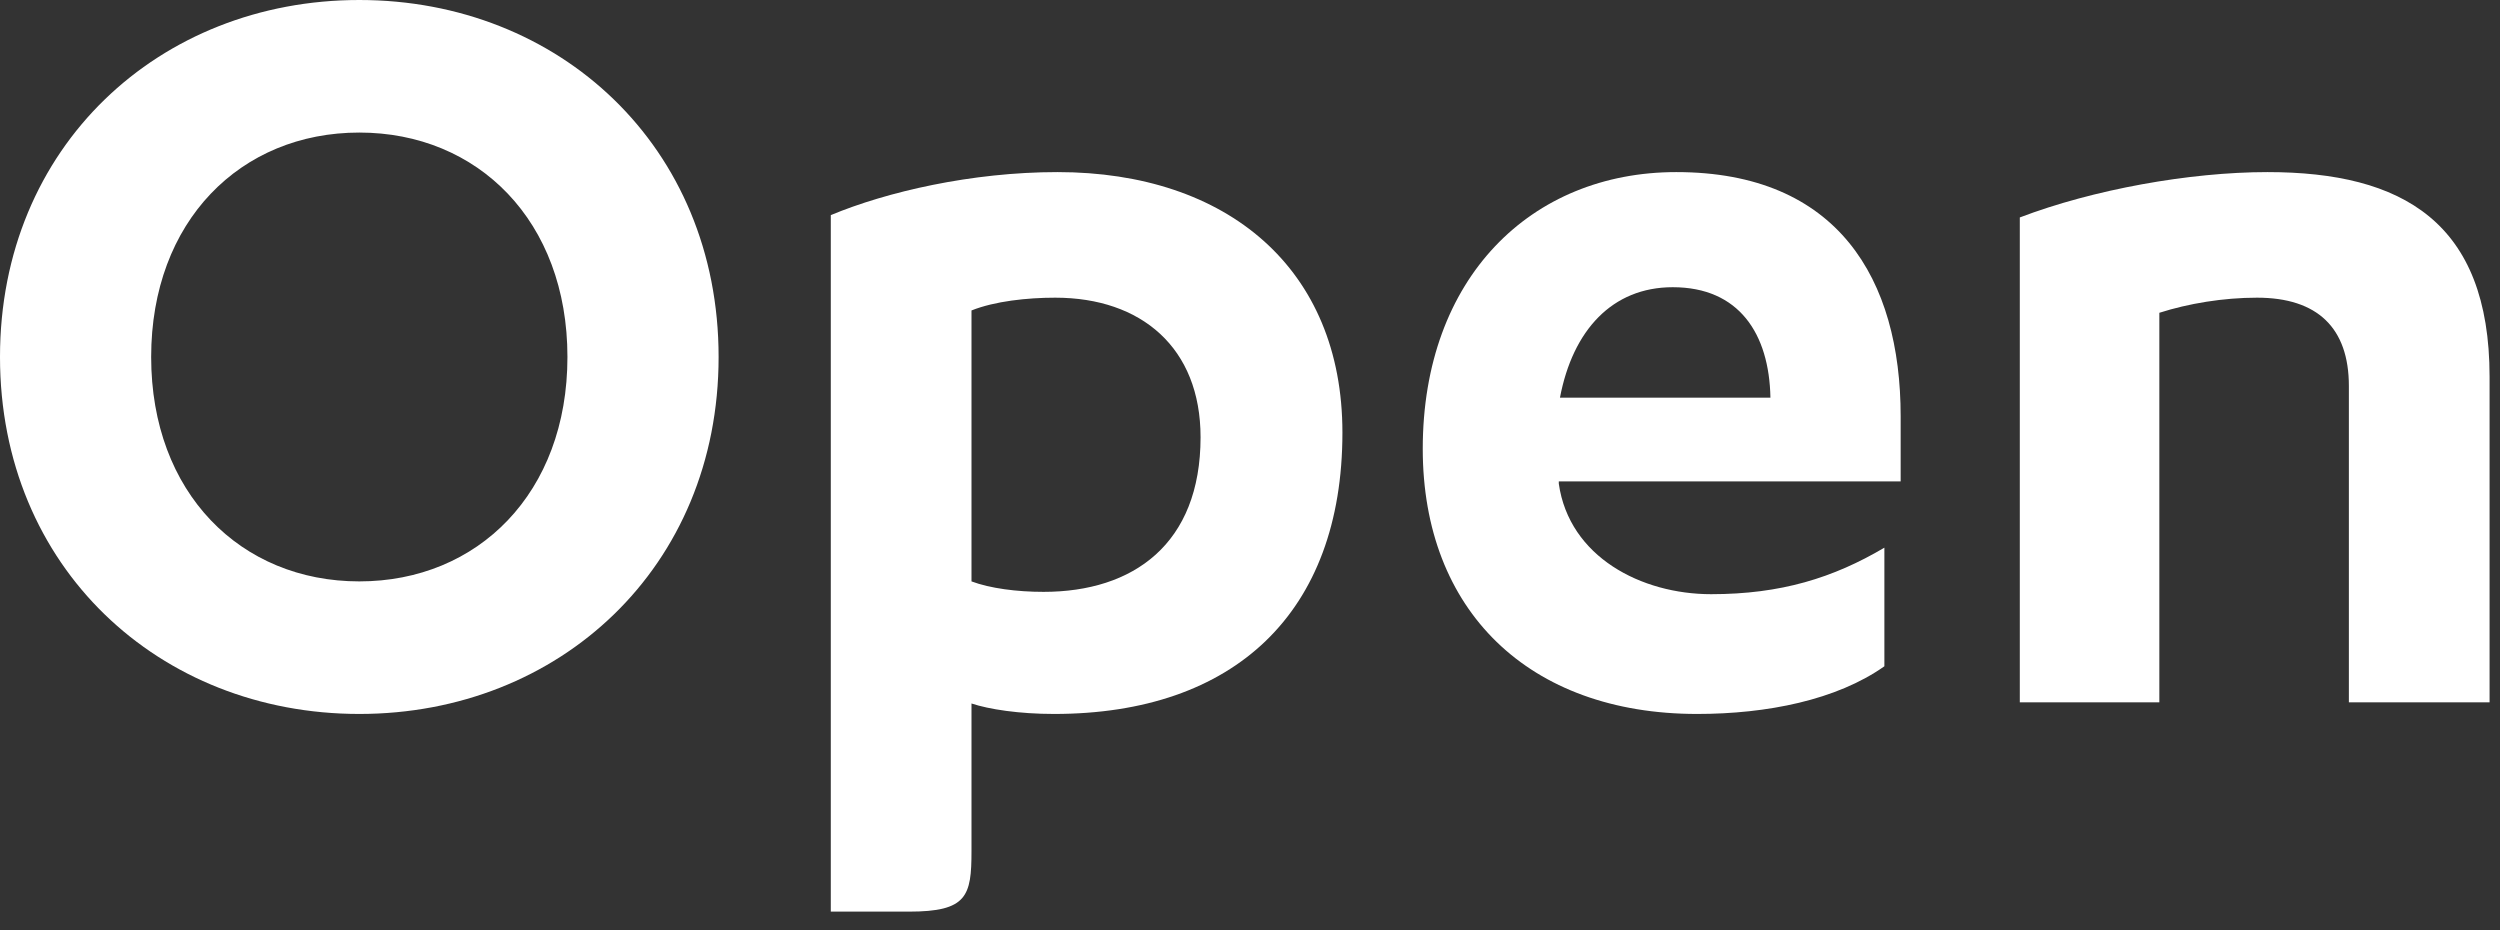
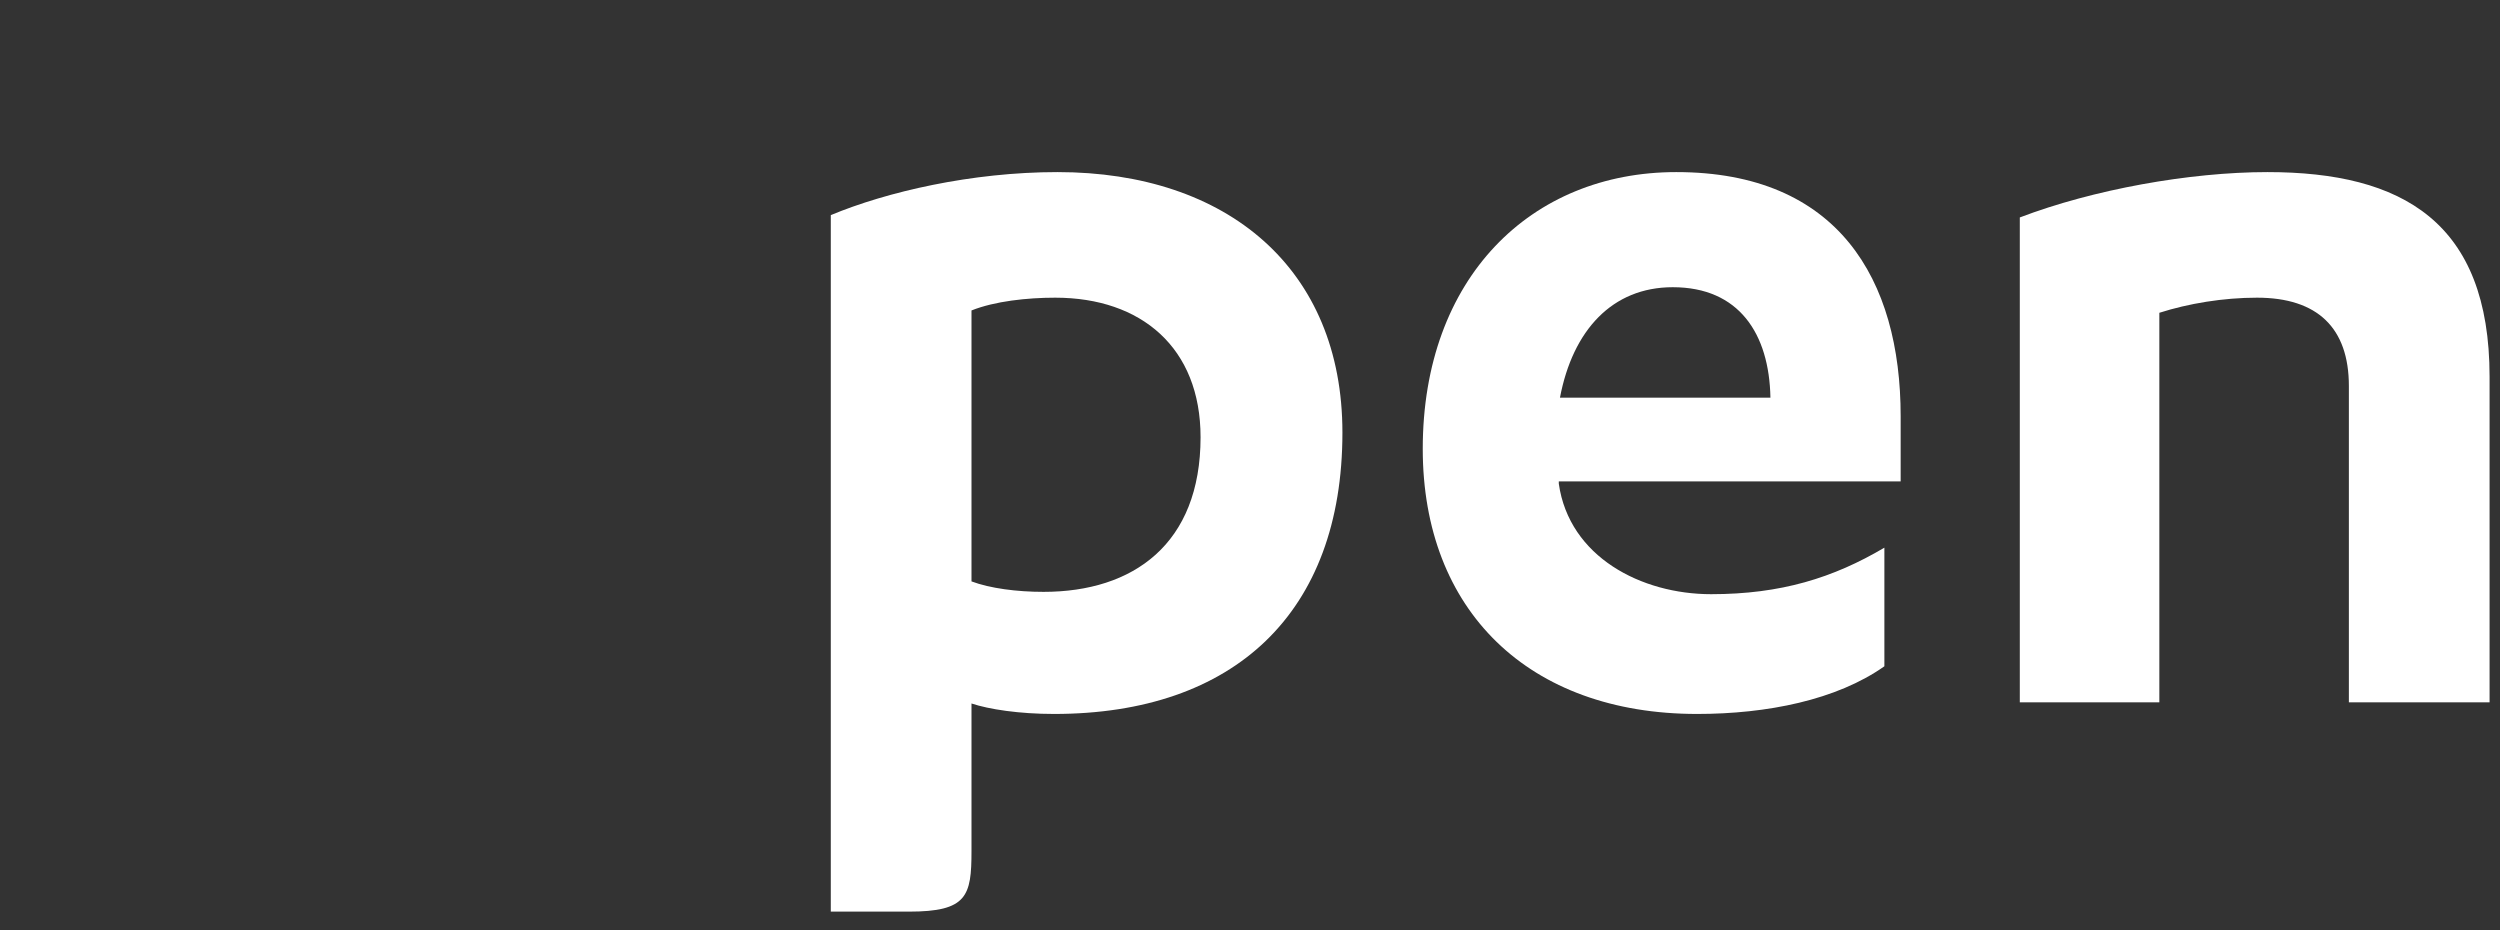
<svg xmlns="http://www.w3.org/2000/svg" fill="none" viewBox="0 0 129 48" height="48" width="129">
  <rect x="0" y="0" width="129" height="48" fill="#333333" stroke="none" />
-   <path fill="white" d="M0 18.42C0 7.56 8.22 0 18.54 0C28.86 0 37.08 7.56 37.08 18.42C37.08 29.28 28.86 36.84 18.54 36.84C8.22 36.84 0 29.28 0 18.42ZM29.28 18.42C29.28 11.4 24.66 6.84 18.54 6.84C12.42 6.84 7.8 11.4 7.8 18.42C7.8 25.44 12.42 30 18.54 30C24.66 30 29.28 25.44 29.28 18.42Z" />
  <path fill="white" d="M42.869 47.04V11.1C45.749 9.9 50.129 8.88 54.569 8.88C63.329 8.88 69.269 13.86 69.269 22.32C69.269 31.62 63.689 36.84 54.389 36.84C52.589 36.84 51.029 36.6 50.129 36.3V43.922C50.129 46.24 49.9 47.04 46.9 47.04H42.869ZM50.129 16.02V30C51.089 30.36 52.469 30.54 53.849 30.54C58.469 30.54 61.949 28.08 61.949 22.56C61.949 17.94 58.889 15.36 54.449 15.36C53.009 15.36 51.329 15.54 50.129 16.02Z" />
  <path fill="white" d="M98.074 24.84H80.434V24.96C80.974 28.74 84.694 30.66 88.294 30.66C91.894 30.66 94.594 29.82 97.234 28.26V34.38C94.774 36.12 91.174 36.84 87.574 36.84C78.874 36.84 73.414 31.5 73.414 23.16C73.414 14.34 78.994 8.88 86.494 8.88C94.834 8.88 98.074 14.4 98.074 21.48V24.84ZM80.494 20.52H91.354C91.294 17.22 89.734 14.82 86.314 14.82C83.194 14.82 81.154 17.04 80.494 20.52Z" />
  <path fill="white" d="M104.222 36.24V11.22C108.002 9.78 112.982 8.88 117.002 8.88C123.962 8.88 128.462 11.46 128.462 19.44V36.24H121.202V19.92C121.202 16.92 119.582 15.36 116.462 15.36C114.722 15.36 112.922 15.66 111.422 16.14V36.24H104.222Z" />
</svg>